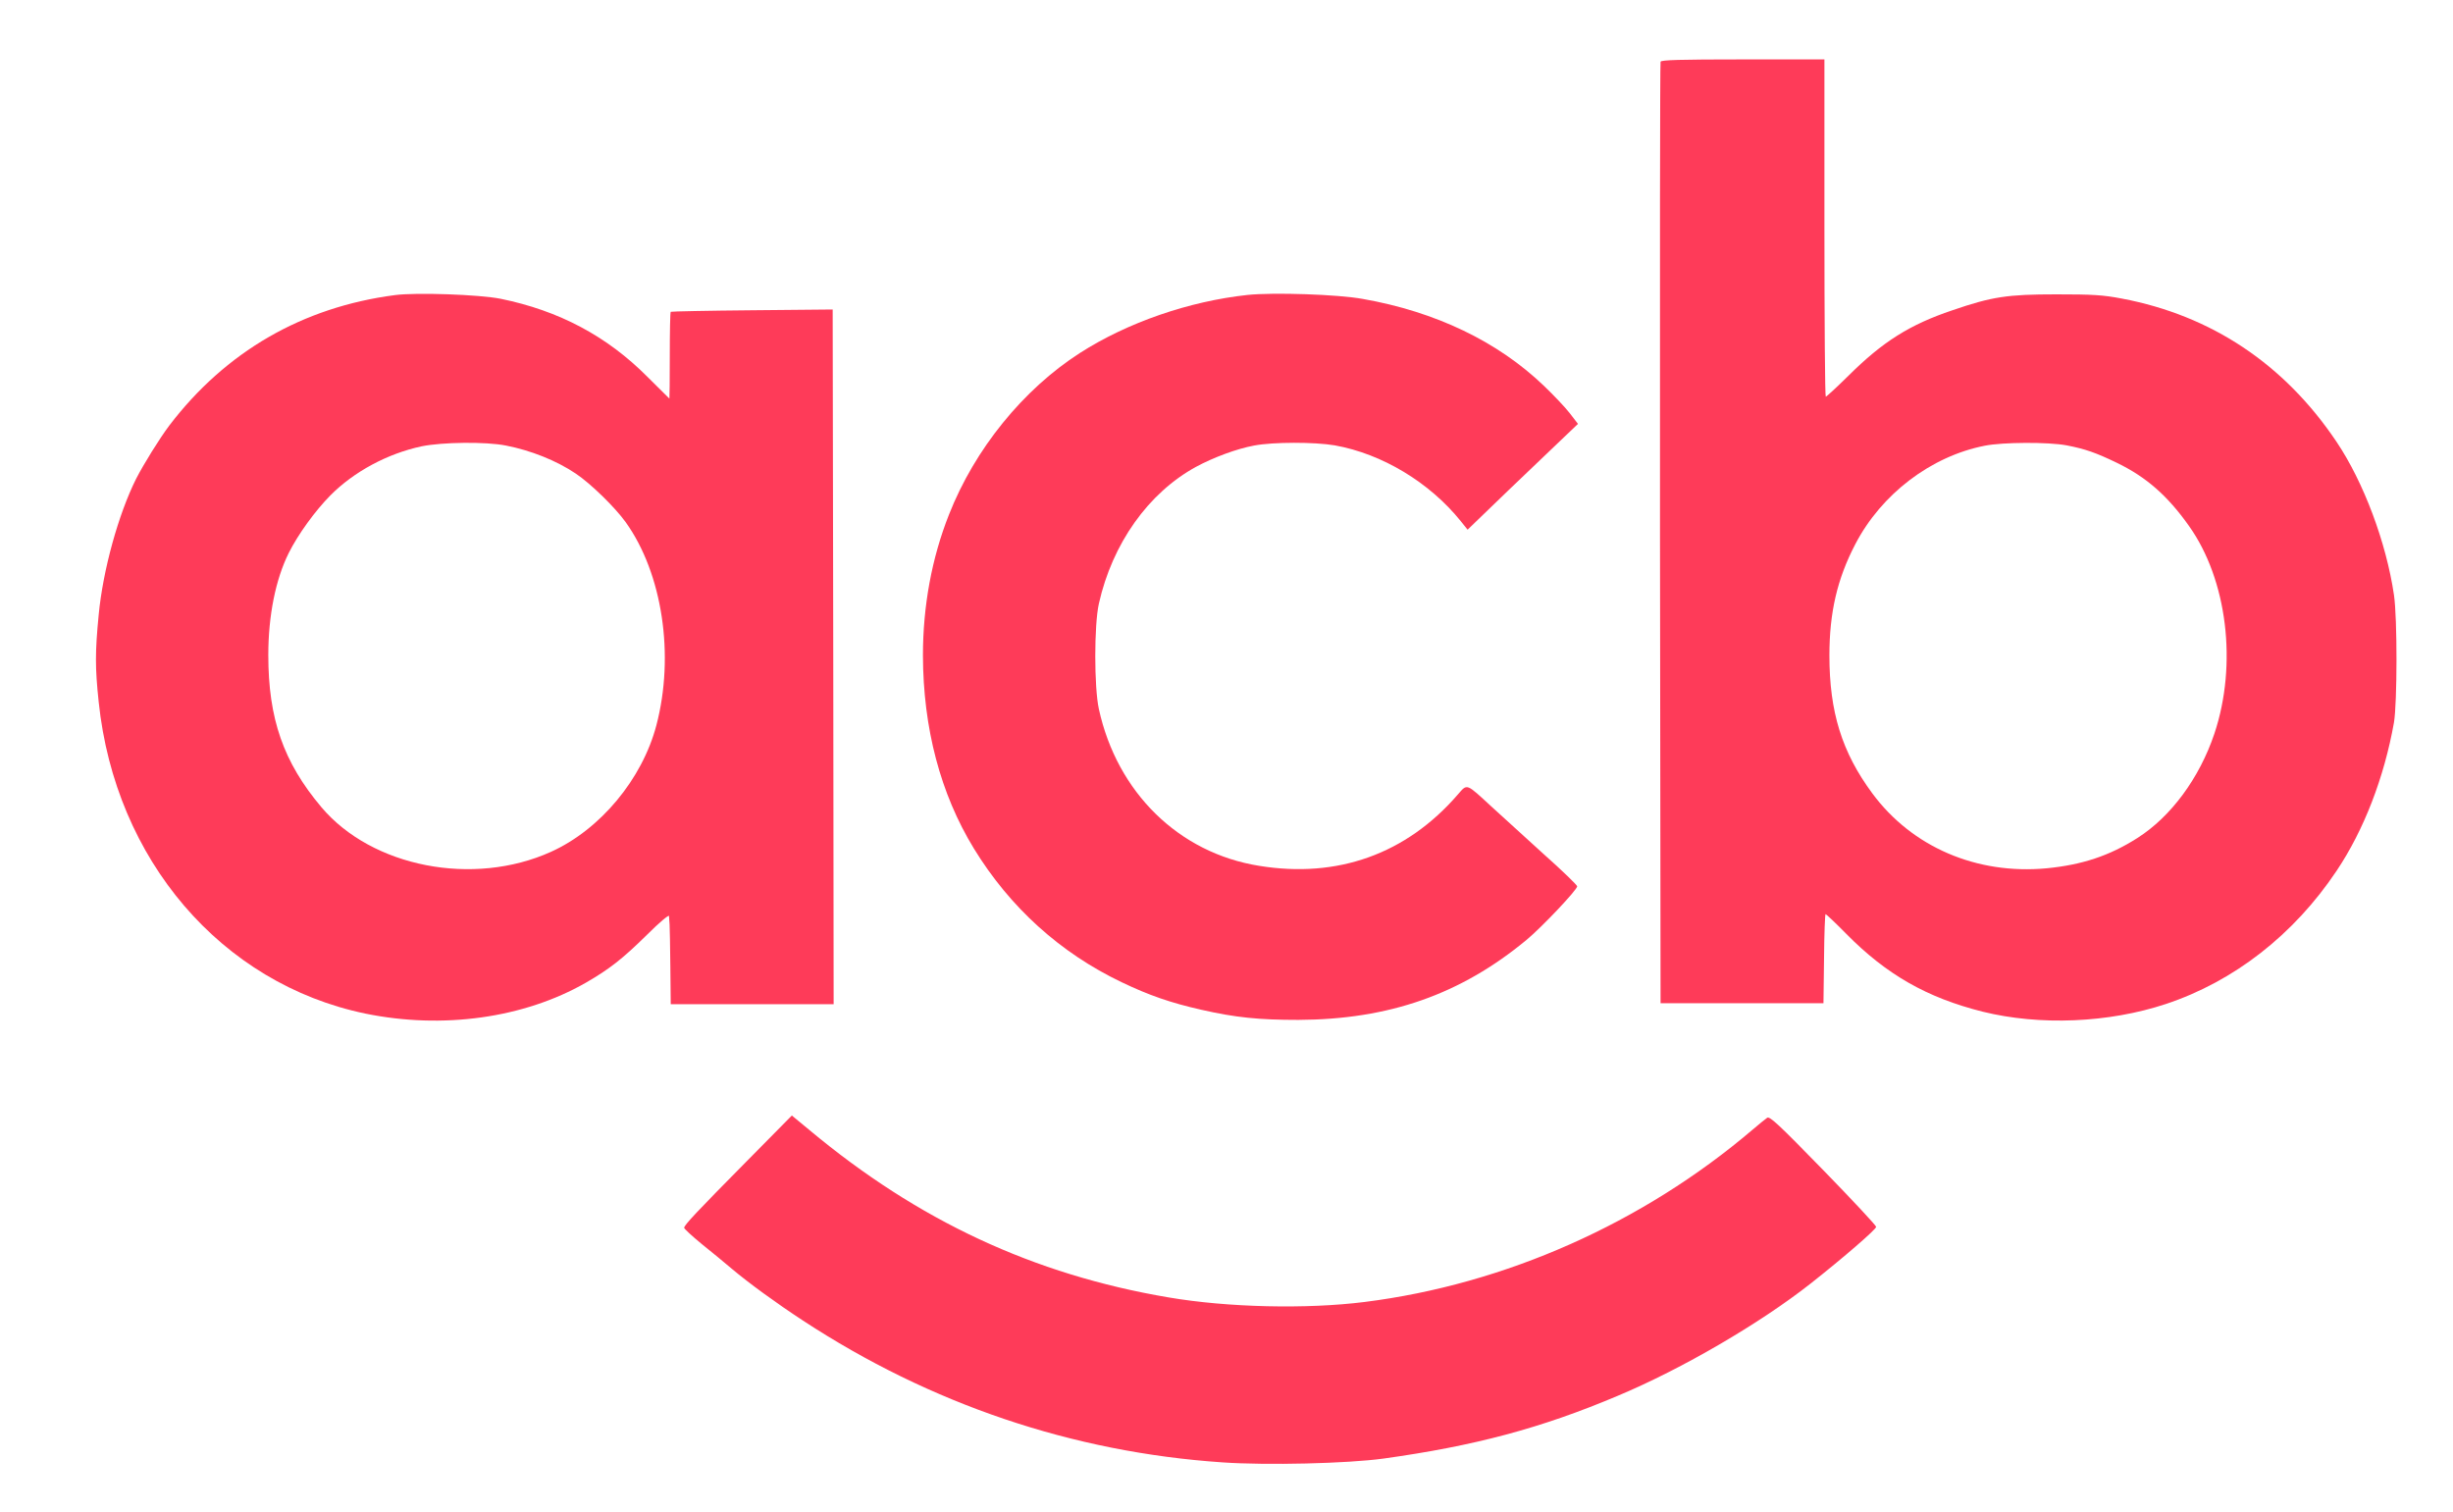
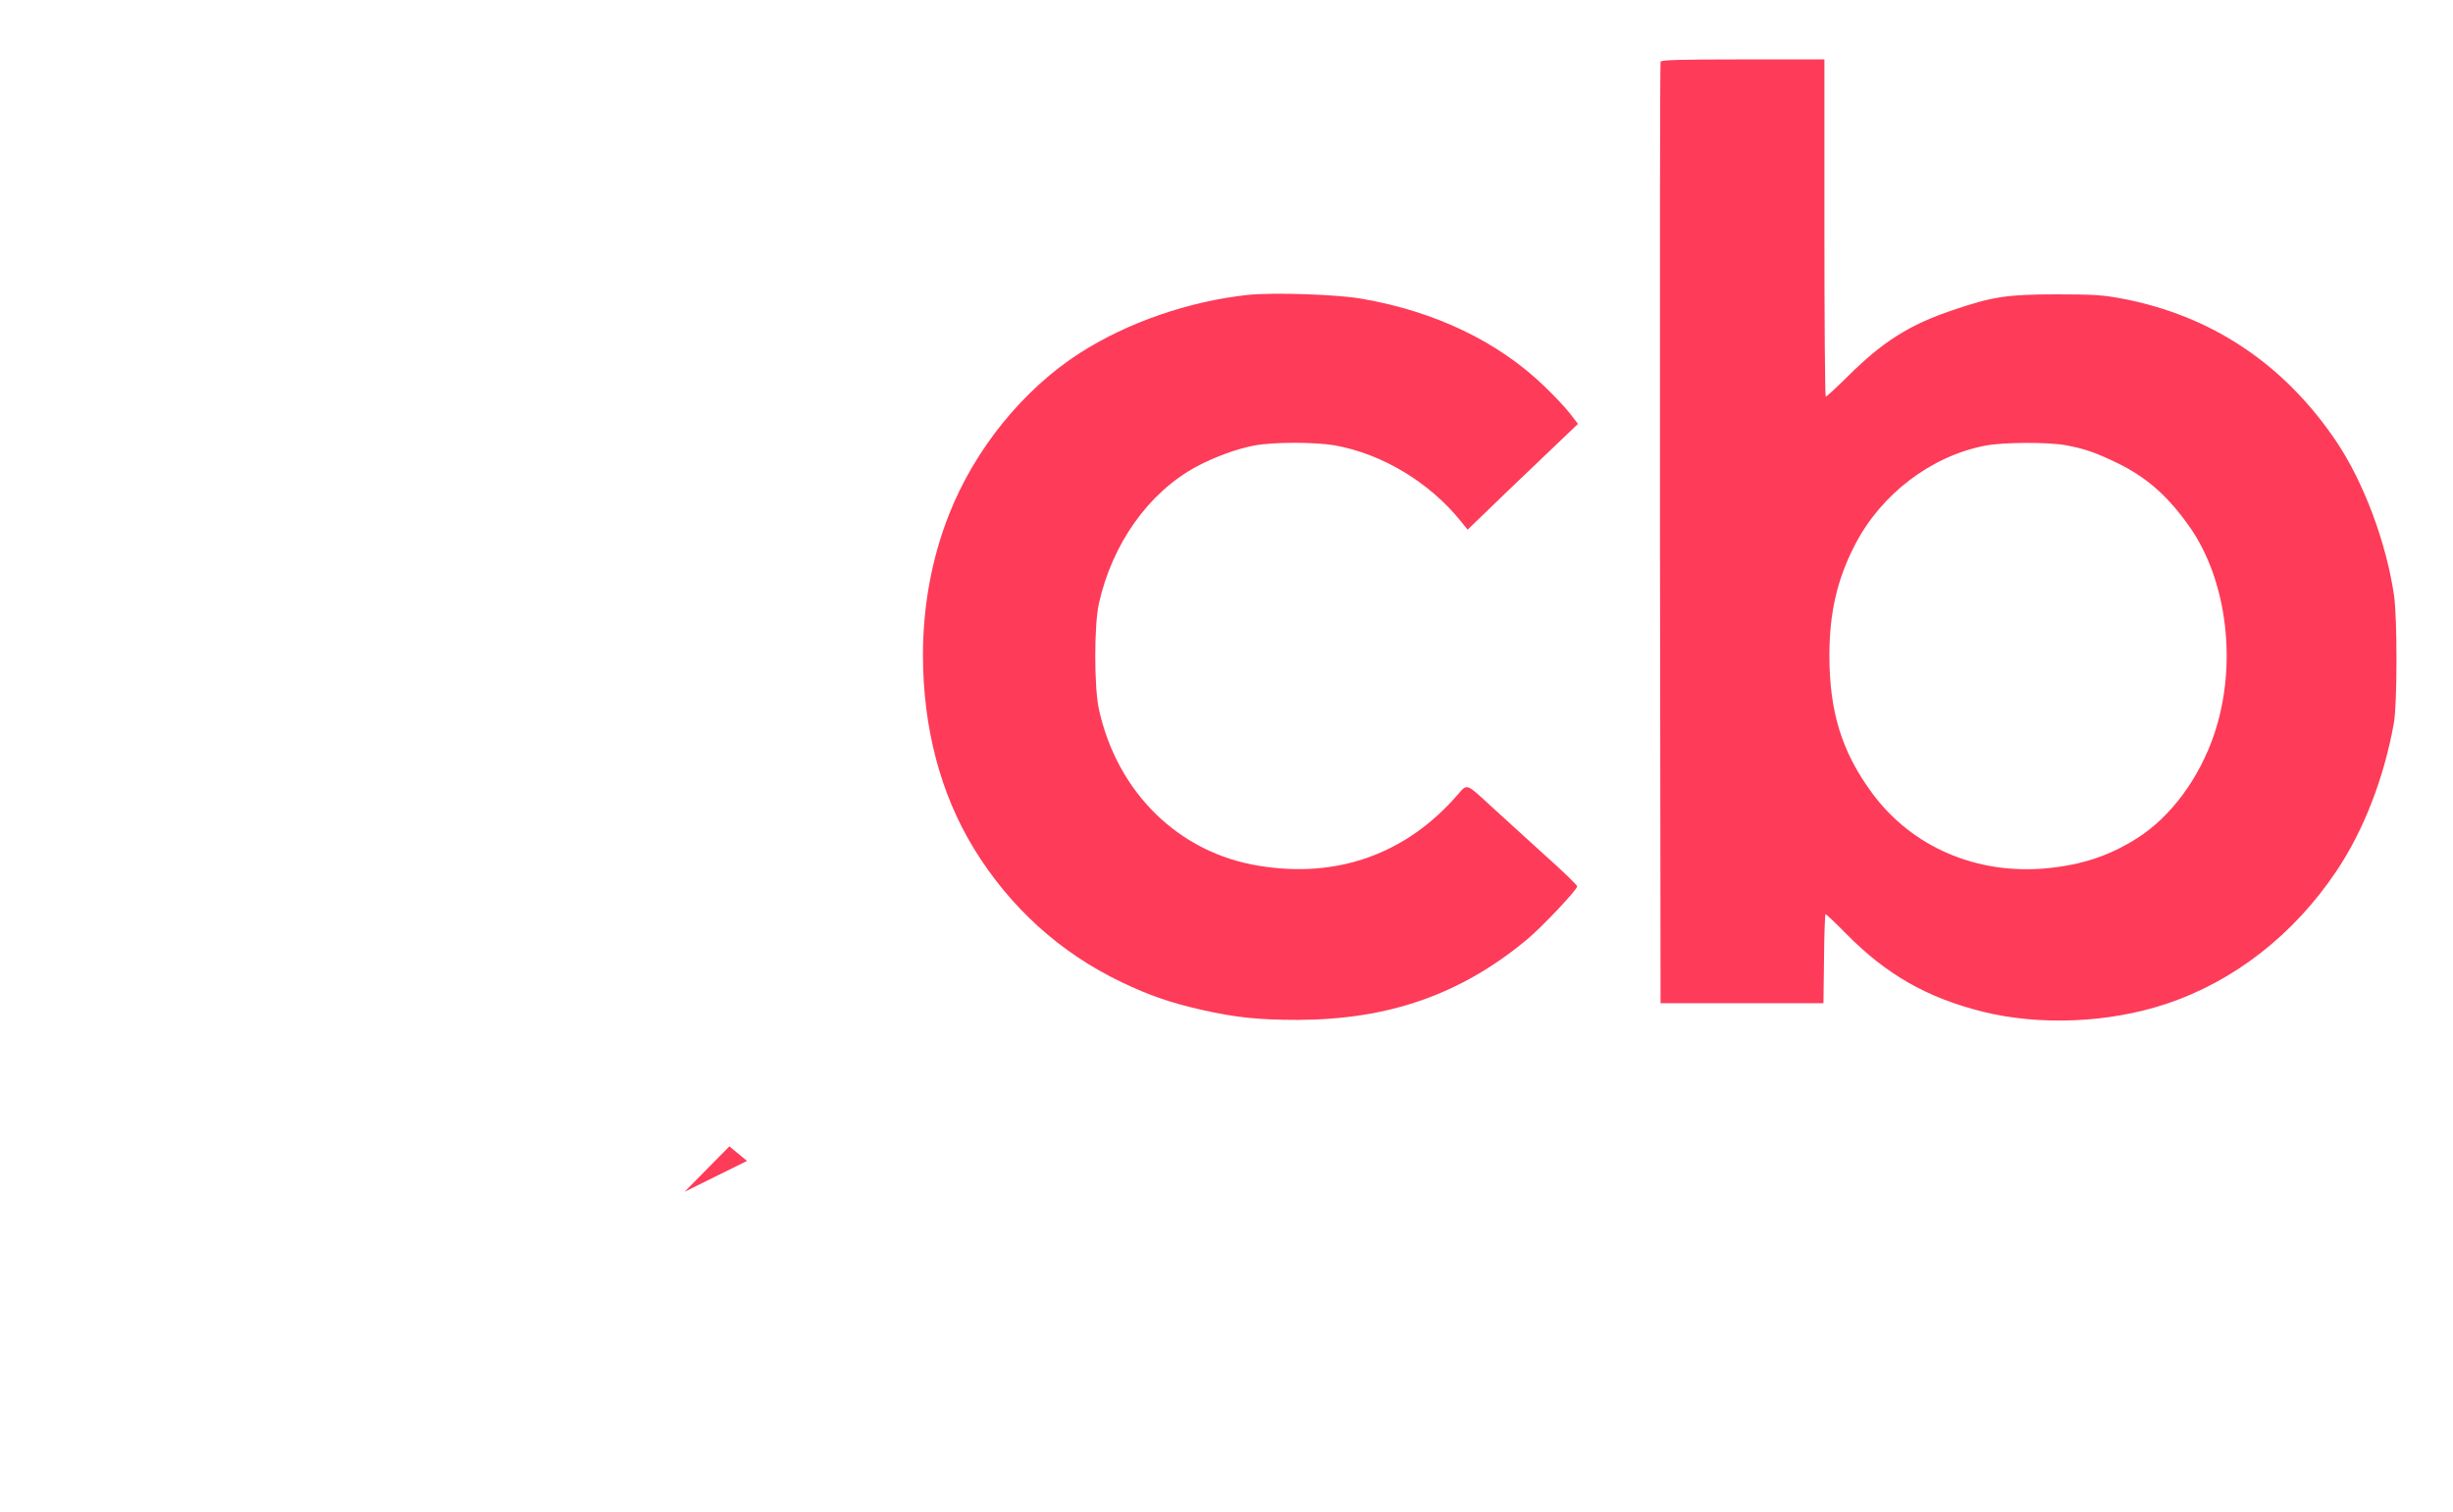
<svg xmlns="http://www.w3.org/2000/svg" version="1.0" width="1280pt" height="789pt" viewBox="0 0 1280 789" preserveAspectRatio="xMidYMid meet">
  <g transform="translate(0,789) scale(0.1,-0.1)" fill="#FE3B59" stroke="none">
    <path d="M8665 7568 c-3 -7 -4 -1115 -3 -2463 l3 -2450 425 0 425 0 3 233 c1 127 5 232 8 232 3 0 52 -46 108 -103 210 -213 421 -333 711 -406 299 -74 658 -59 957 40 355 118 667 361 890 694 143 213 249 488 300 775 17 101 18 544 0 665 -40 273 -158 589 -300 800 -272 405 -653 659 -1120 747 -99 19 -152 22 -342 22 -255 0 -335 -12 -542 -83 -223 -75 -364 -164 -543 -342 -61 -60 -114 -109 -118 -109 -4 0 -7 396 -7 880 l0 880 -425 0 c-331 0 -427 -3 -430 -12z m2119 -2002 c98 -19 152 -38 262 -91 153 -74 264 -171 376 -329 200 -281 254 -722 133 -1084 -78 -232 -226 -433 -402 -545 -146 -93 -289 -140 -474 -158 -365 -34 -702 111 -909 391 -159 215 -224 425 -224 720 0 224 41 400 135 580 136 262 395 459 675 514 94 19 333 20 428 2z" />
-     <path d="M2060 6350 c-482 -63 -883 -295 -1177 -681 -51 -68 -133 -200 -173 -278 -92 -184 -173 -476 -195 -709 -19 -195 -19 -276 0 -455 86 -824 640 -1470 1391 -1626 404 -83 828 -24 1151 161 123 71 191 124 321 252 61 61 112 104 113 96 0 -8 2 -28 3 -45 1 -16 3 -117 4 -222 l2 -193 425 0 425 0 -2 1813 -3 1812 -420 -4 c-231 -2 -422 -6 -425 -8 -3 -3 -5 -106 -5 -229 0 -123 -1 -224 -2 -224 0 0 -52 51 -115 114 -211 212 -461 345 -766 407 -110 22 -441 34 -552 19z m580 -785 c129 -25 263 -78 364 -146 78 -52 205 -176 261 -254 192 -268 256 -695 160 -1060 -74 -281 -293 -544 -550 -660 -405 -183 -934 -80 -1198 233 -198 235 -277 461 -277 794 0 205 38 395 107 533 48 96 137 219 217 300 123 124 298 218 476 256 108 22 334 25 440 4z" />
    <path d="M6510 6351 c-306 -33 -627 -144 -875 -303 -296 -190 -549 -502 -683 -843 -90 -227 -136 -478 -136 -735 1 -379 91 -722 266 -1008 188 -307 450 -544 770 -697 144 -69 257 -108 416 -144 180 -41 301 -53 507 -53 473 2 847 133 1190 417 81 67 265 262 265 280 0 6 -79 83 -177 170 -97 88 -217 198 -267 243 -138 127 -128 124 -179 66 -268 -310 -627 -439 -1037 -372 -419 67 -741 383 -836 818 -25 115 -25 438 0 550 70 313 258 578 507 714 91 49 211 94 303 111 99 19 316 19 421 1 247 -44 494 -193 657 -395 l36 -45 223 215 c123 118 253 242 288 275 l65 62 -43 56 c-24 31 -85 95 -135 143 -241 231 -564 386 -944 453 -130 24 -467 35 -602 21z" />
-     <path d="M3898 1832 c-263 -266 -328 -335 -328 -349 0 -5 41 -43 91 -84 51 -41 122 -99 158 -130 89 -75 232 -179 371 -270 665 -436 1407 -687 2189 -740 231 -16 653 -6 841 20 474 66 821 158 1223 328 334 140 742 378 1006 586 170 134 341 282 341 295 0 7 -125 141 -277 297 -234 240 -279 282 -292 272 -9 -6 -43 -34 -76 -62 -573 -488 -1292 -807 -2025 -899 -302 -38 -713 -29 -1023 24 -703 119 -1306 400 -1873 873 l-92 76 -234 -237z" />
+     <path d="M3898 1832 l-92 76 -234 -237z" />
  </g>
</svg>